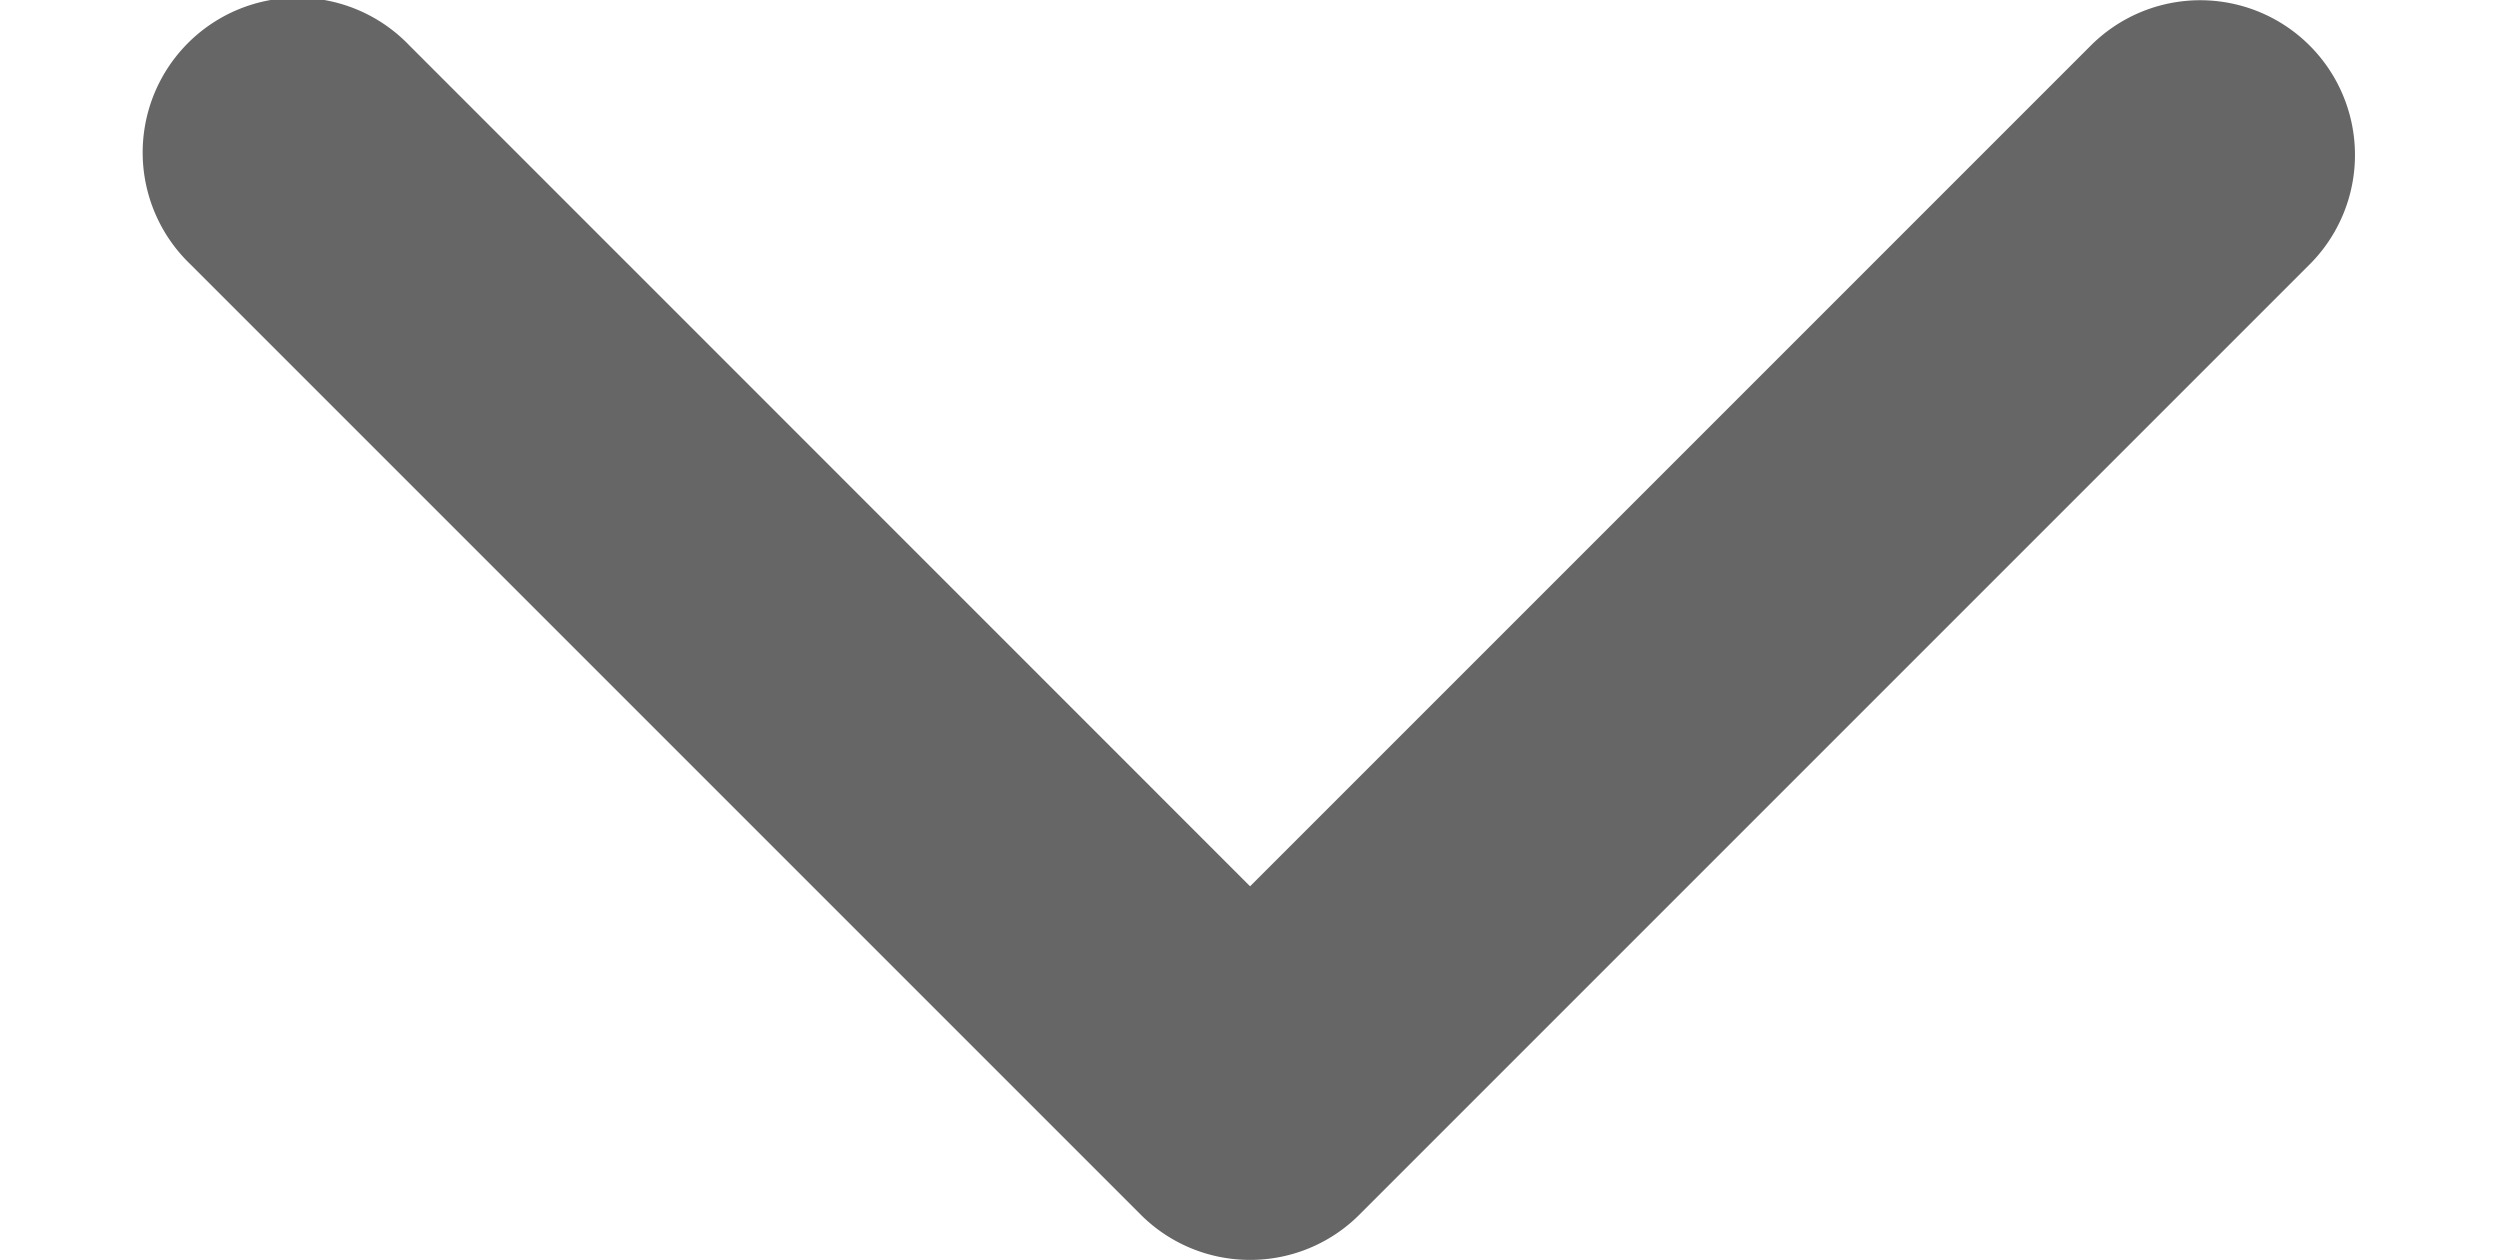
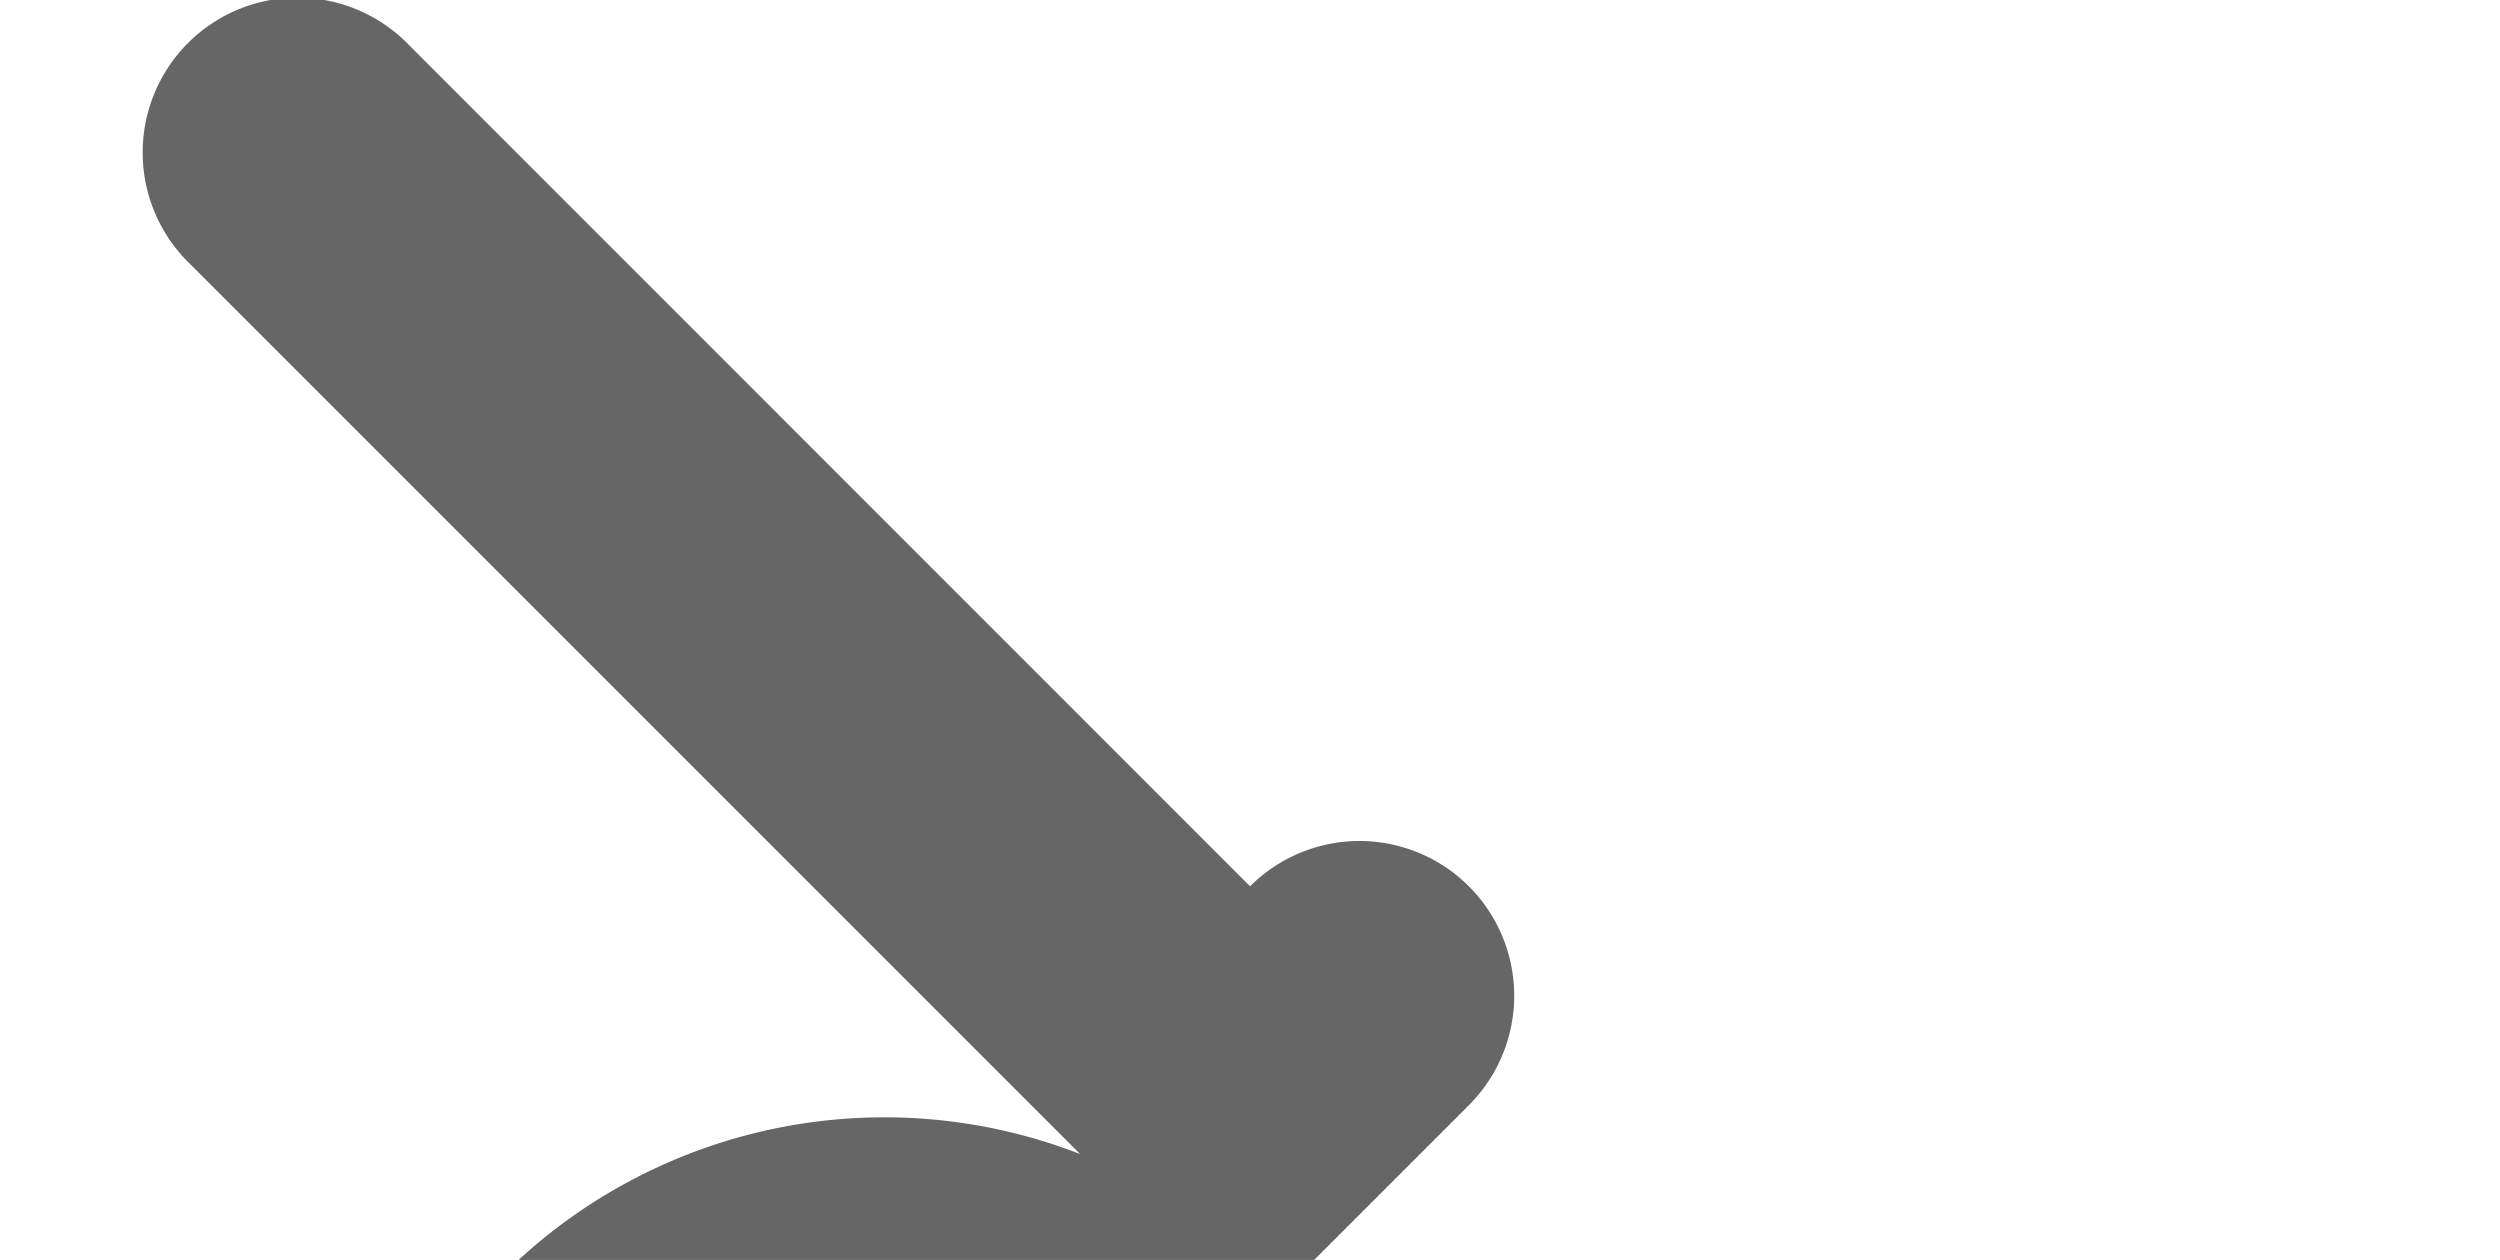
<svg xmlns="http://www.w3.org/2000/svg" width="13.001" height="6.552" viewBox="0 0 15.001 8.552">
  <g transform="translate(0.001 -97.139)">
-     <path d="M7.5,105.691a1.047,1.047,0,0,1-.743-.308l-6.45-6.45a1.051,1.051,0,1,1,1.486-1.486L7.5,103.155l5.707-5.707a1.05,1.05,0,0,1,1.485,1.486l-6.45,6.45A1.047,1.047,0,0,1,7.5,105.691Z" fill="#666" />
+     <path d="M7.5,105.691a1.047,1.047,0,0,1-.743-.308l-6.45-6.45a1.051,1.051,0,1,1,1.486-1.486L7.5,103.155a1.05,1.05,0,0,1,1.485,1.486l-6.45,6.45A1.047,1.047,0,0,1,7.5,105.691Z" fill="#666" />
  </g>
</svg>